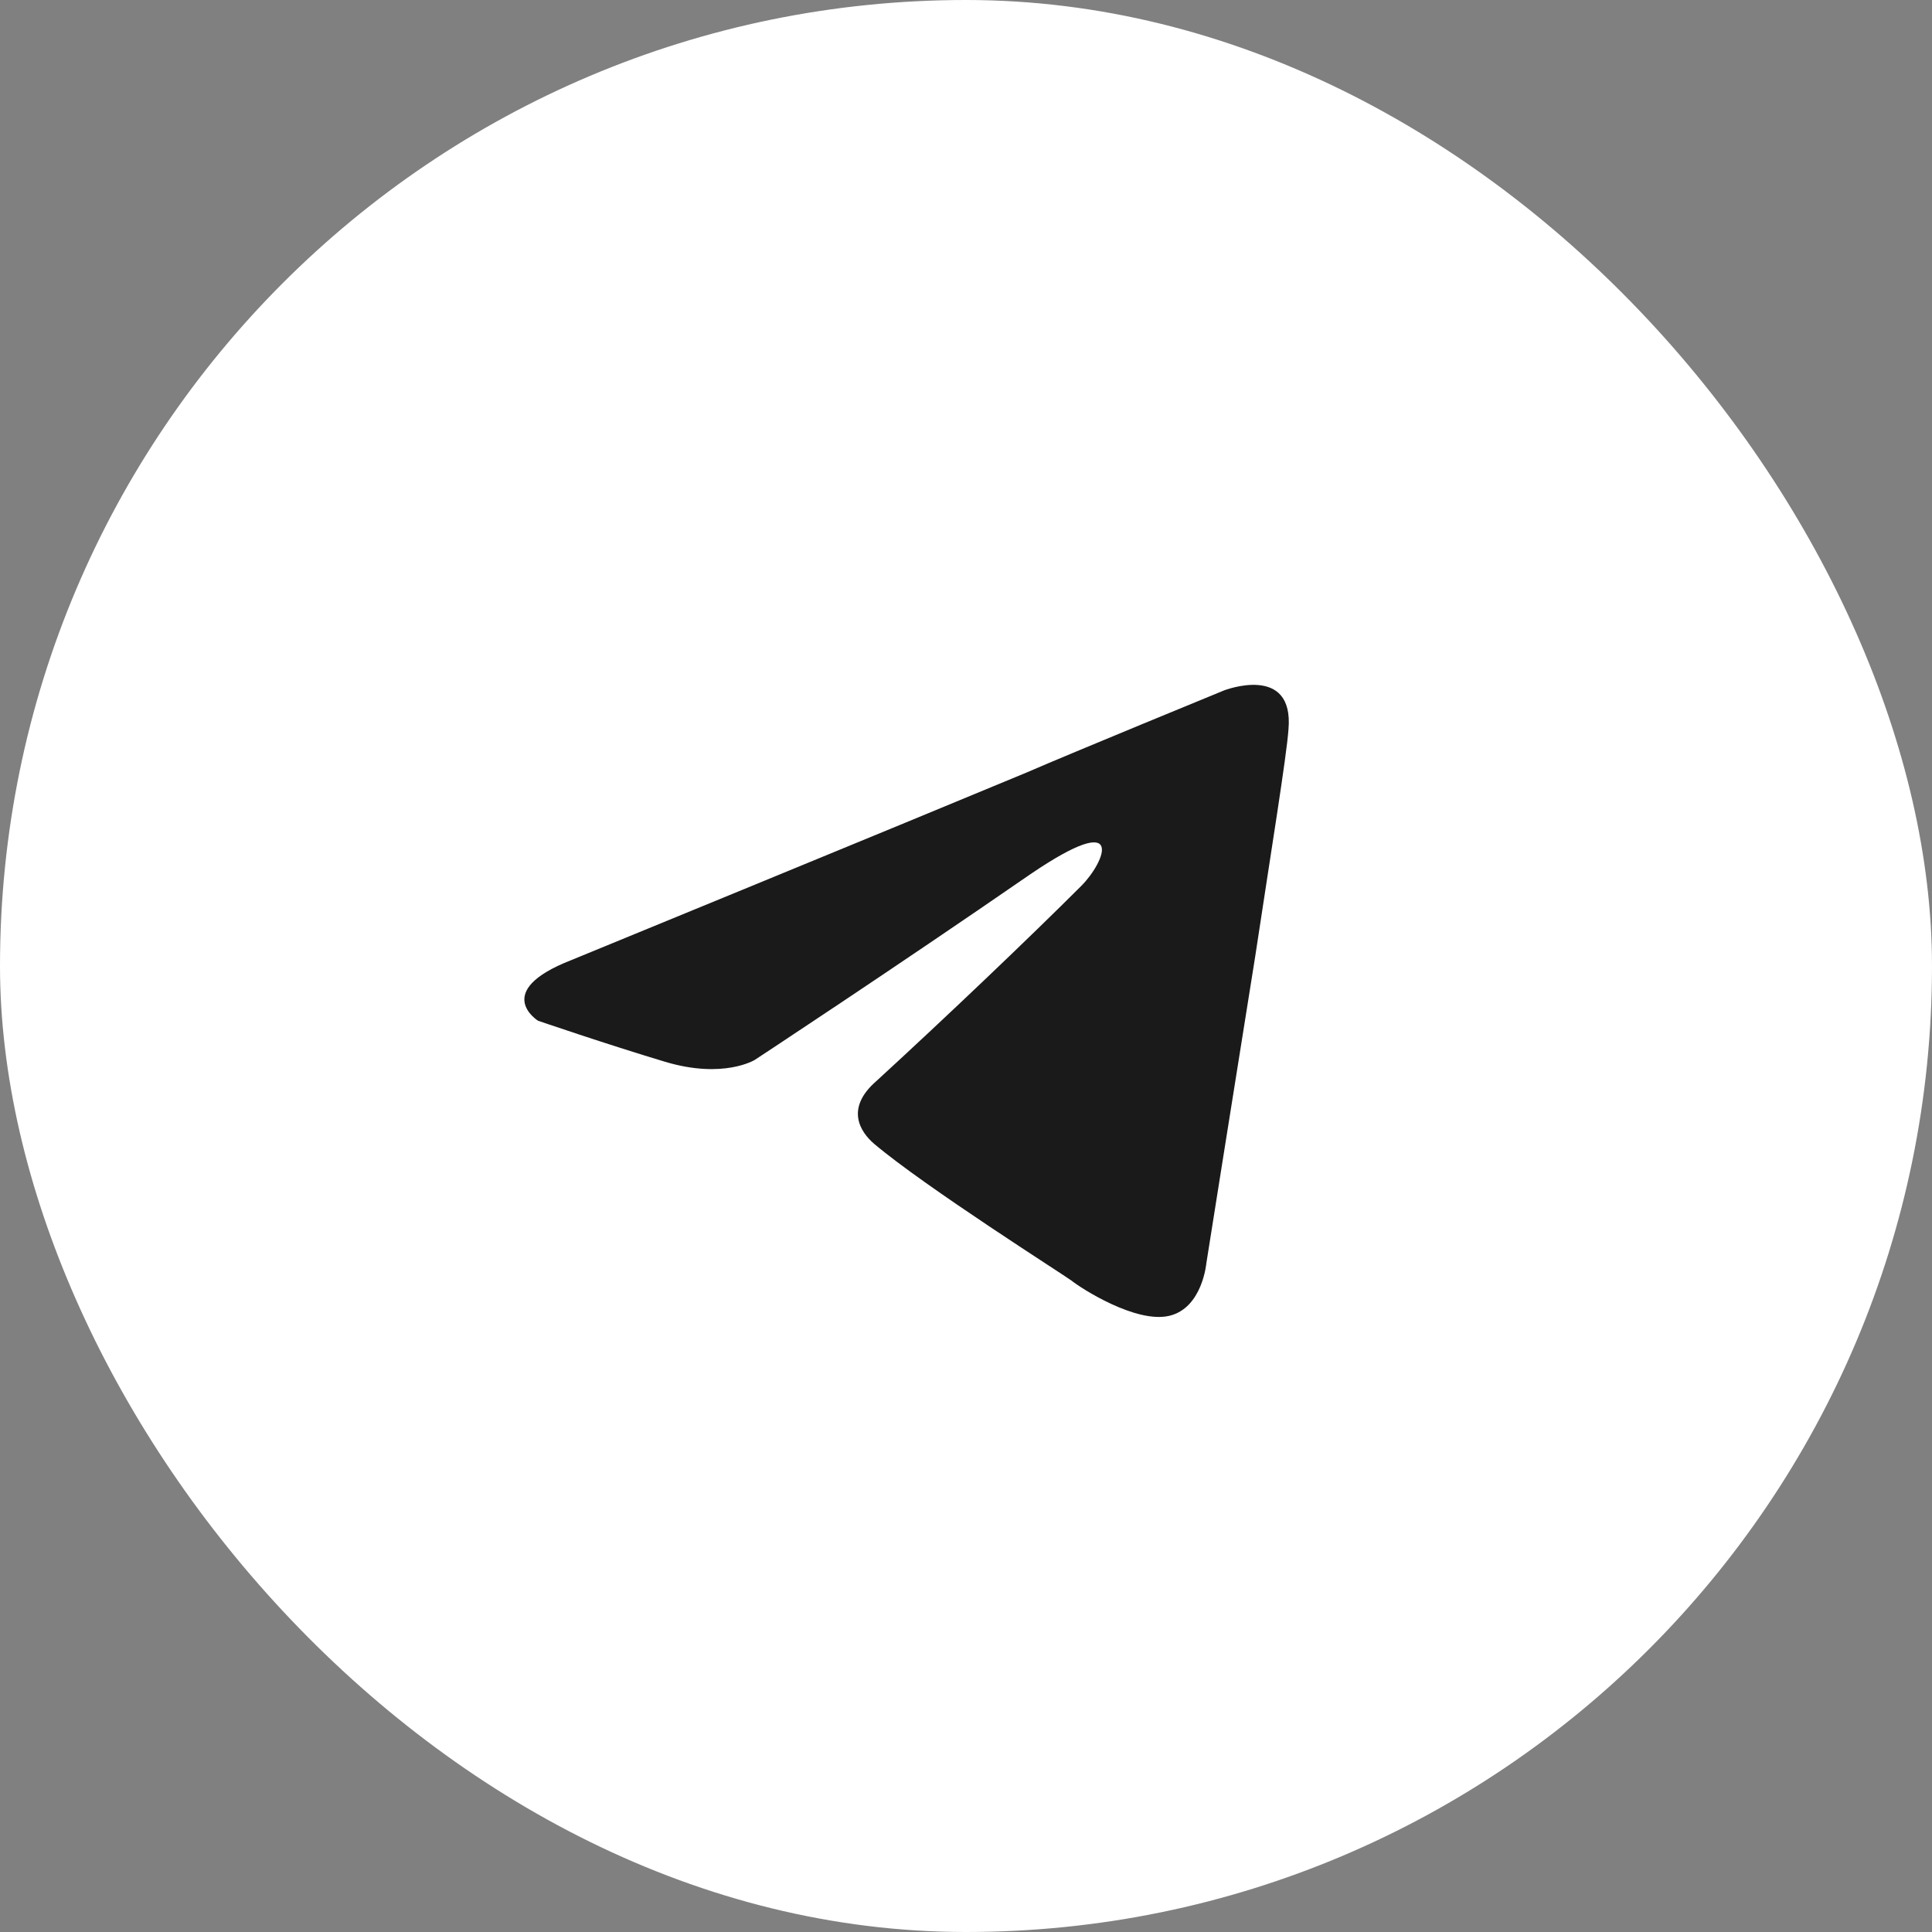
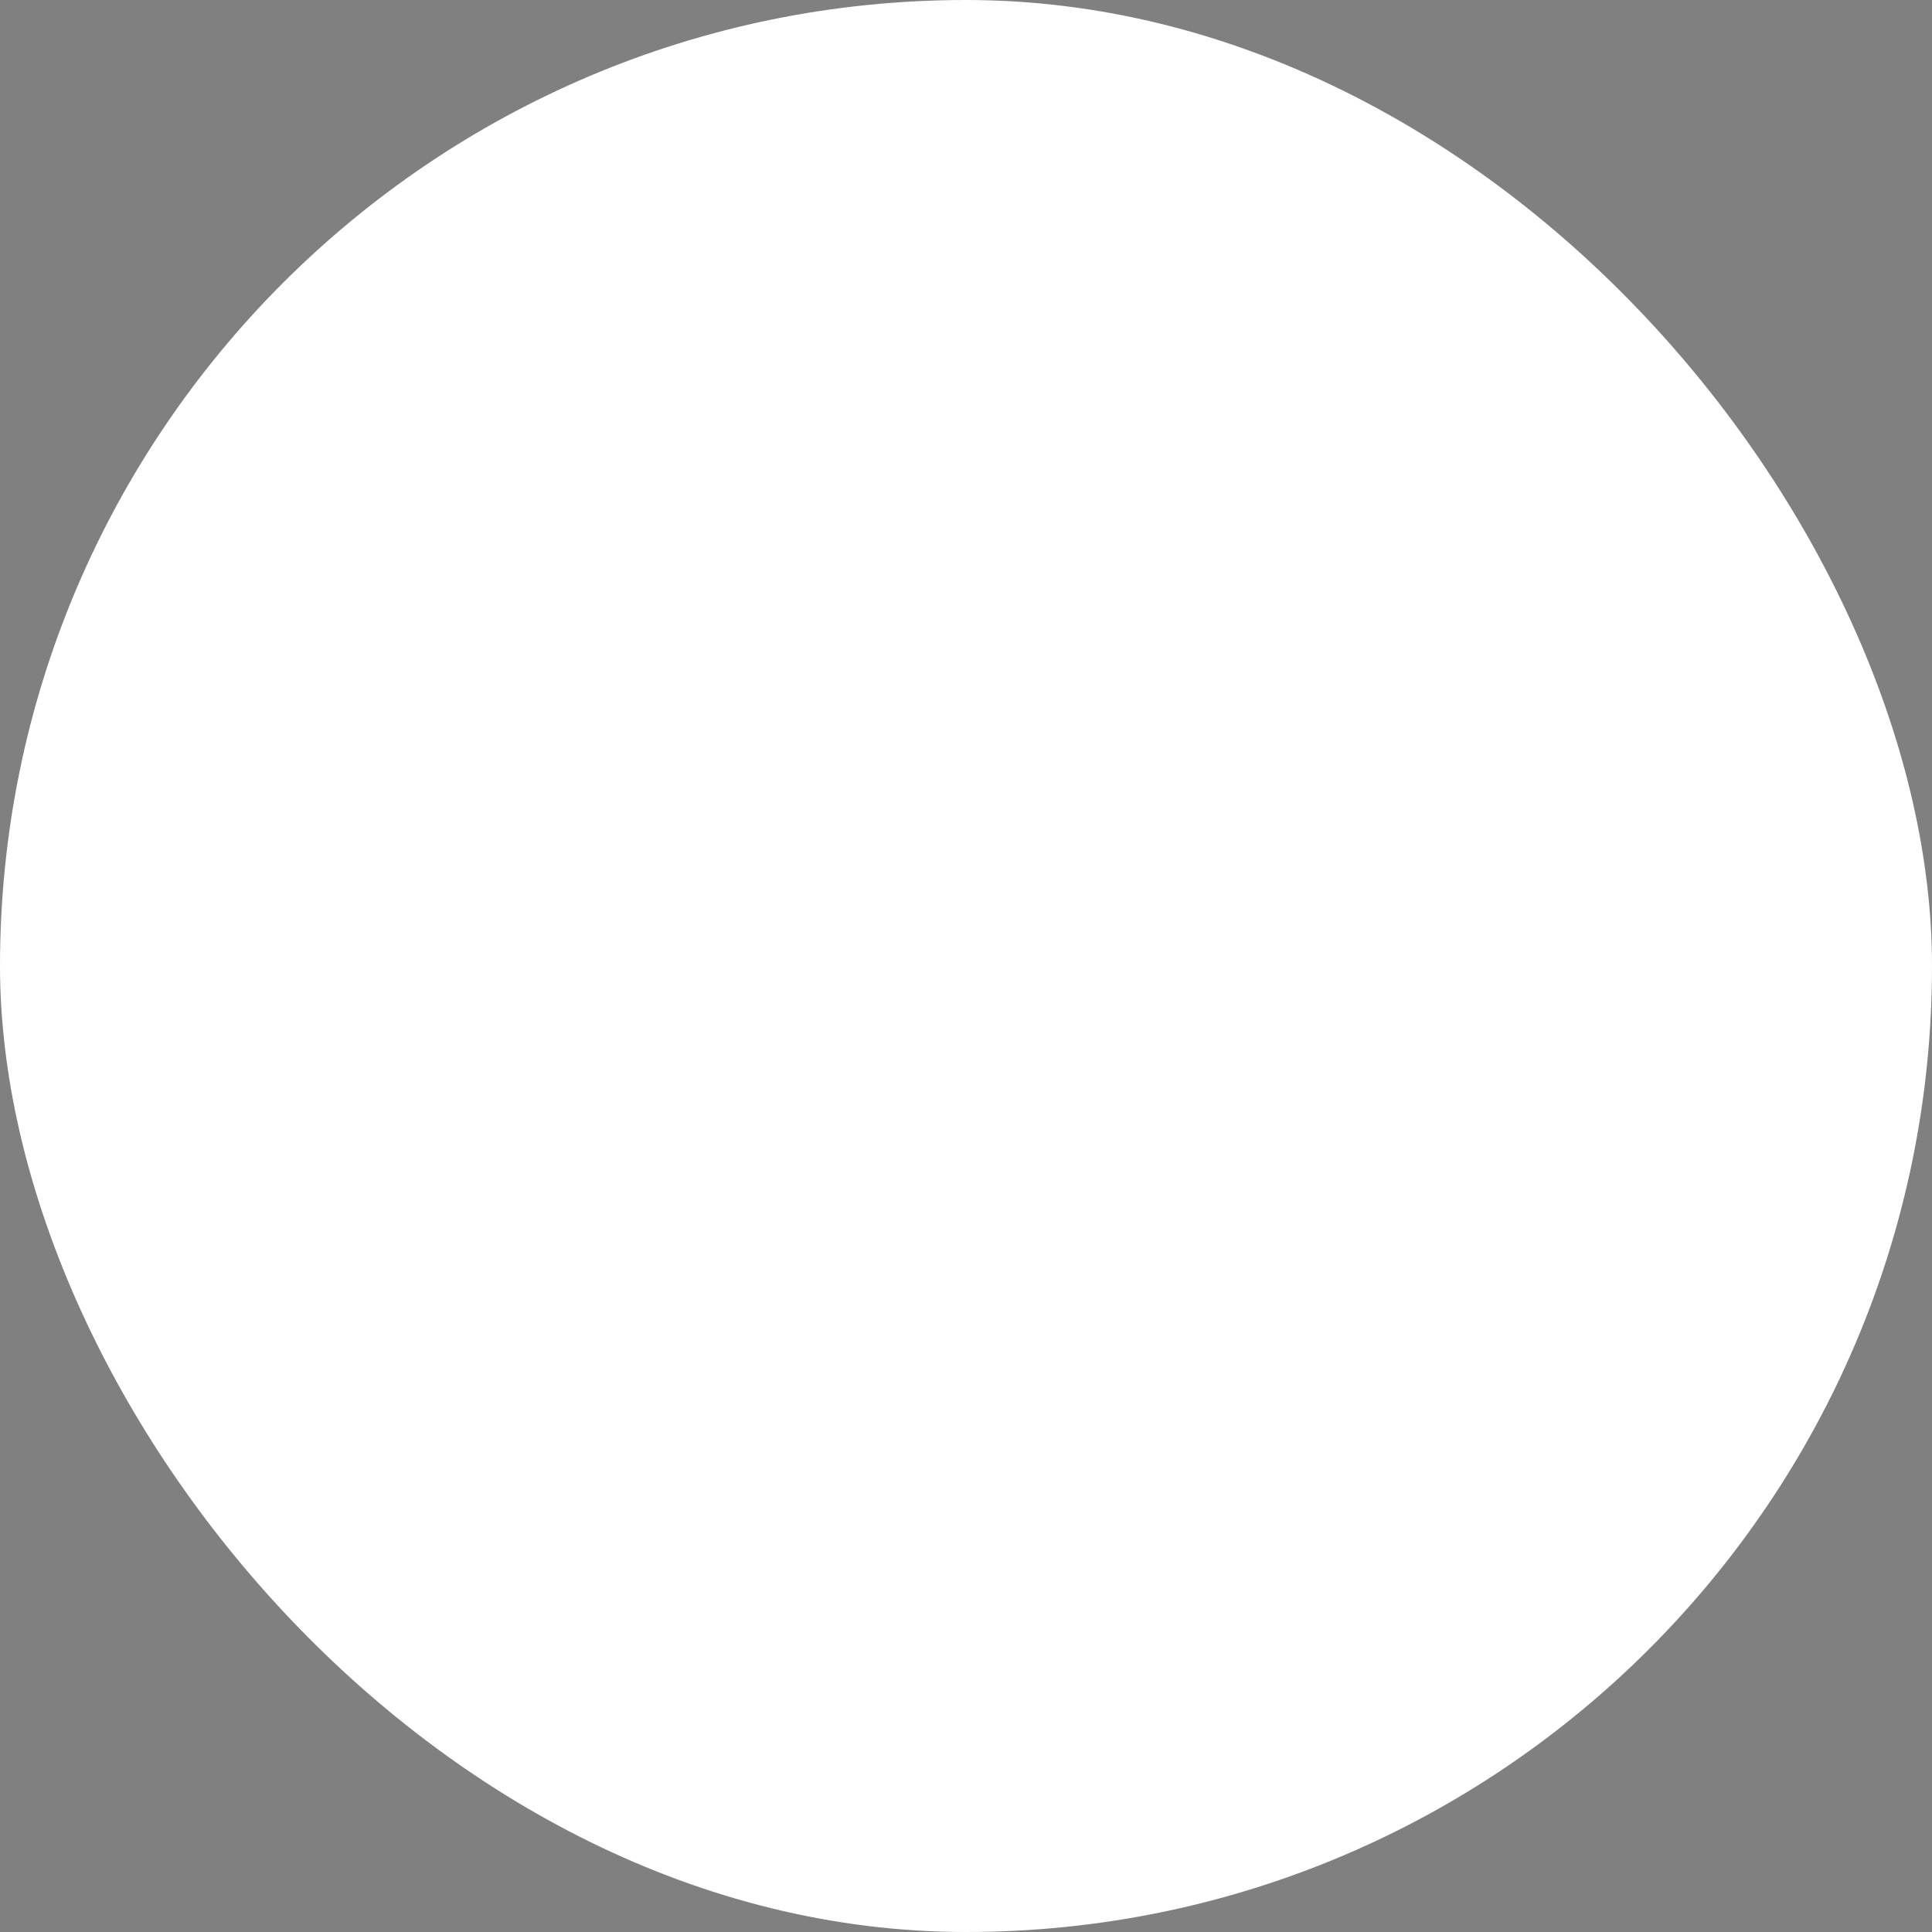
<svg xmlns="http://www.w3.org/2000/svg" width="200" height="200" viewBox="0 0 200 200" fill="none">
  <rect x="0" y="0" width="200" height="200" fill="#808080" stroke="none" />
  <rect width="200" height="200" rx="100" fill="white" />
-   <path d="M59.133 99.393C59.133 99.393 94.133 85.029 106.272 79.971C110.925 77.948 126.705 71.474 126.705 71.474C126.705 71.474 133.989 68.642 133.382 75.52C133.179 78.353 131.561 88.266 129.942 98.988C127.515 114.162 124.884 130.751 124.884 130.751C124.884 130.751 124.48 135.405 121.041 136.214C117.601 137.023 111.936 133.382 110.925 132.572C110.116 131.965 95.752 122.861 90.492 118.41C89.075 117.196 87.457 114.769 90.694 111.936C97.977 105.26 106.676 96.965 111.936 91.705C114.364 89.277 116.792 83.613 106.676 90.491C92.312 100.405 78.15 109.711 78.15 109.711C78.15 109.711 74.913 111.734 68.844 109.913C62.775 108.093 55.694 105.665 55.694 105.665C55.694 105.665 50.839 102.63 59.133 99.393V99.393Z" fill="#1A1A1A" />
</svg>